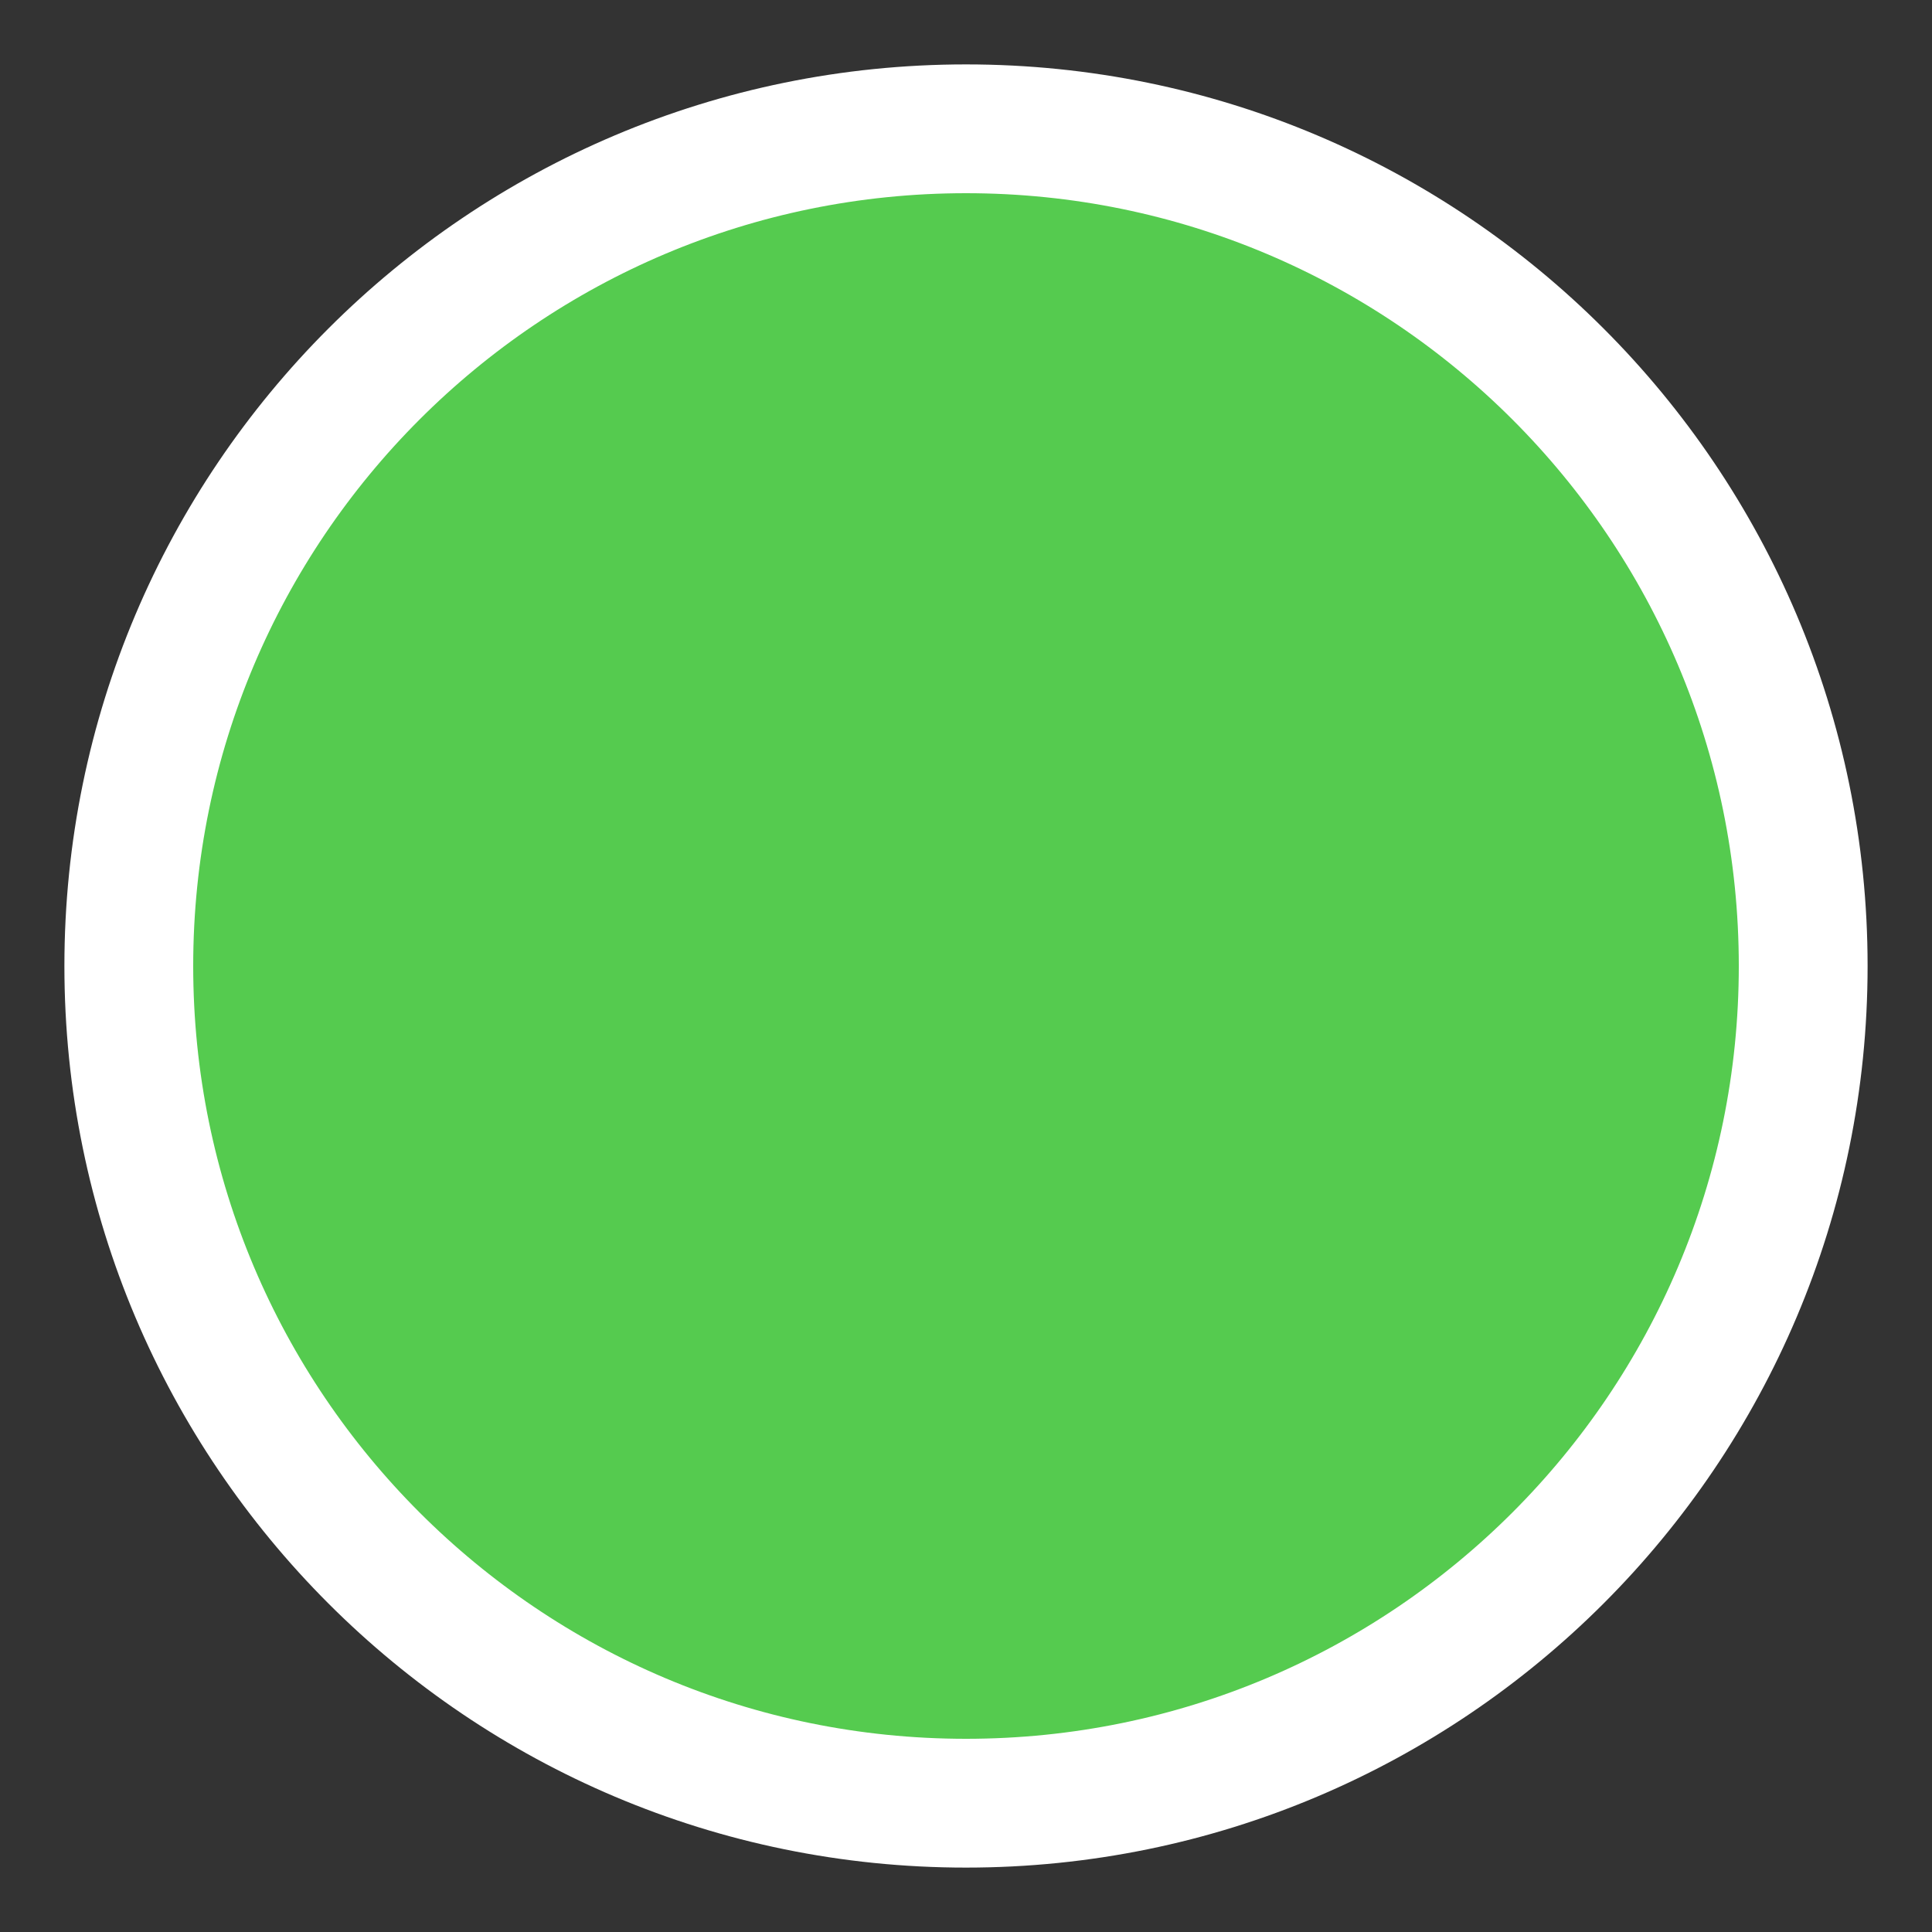
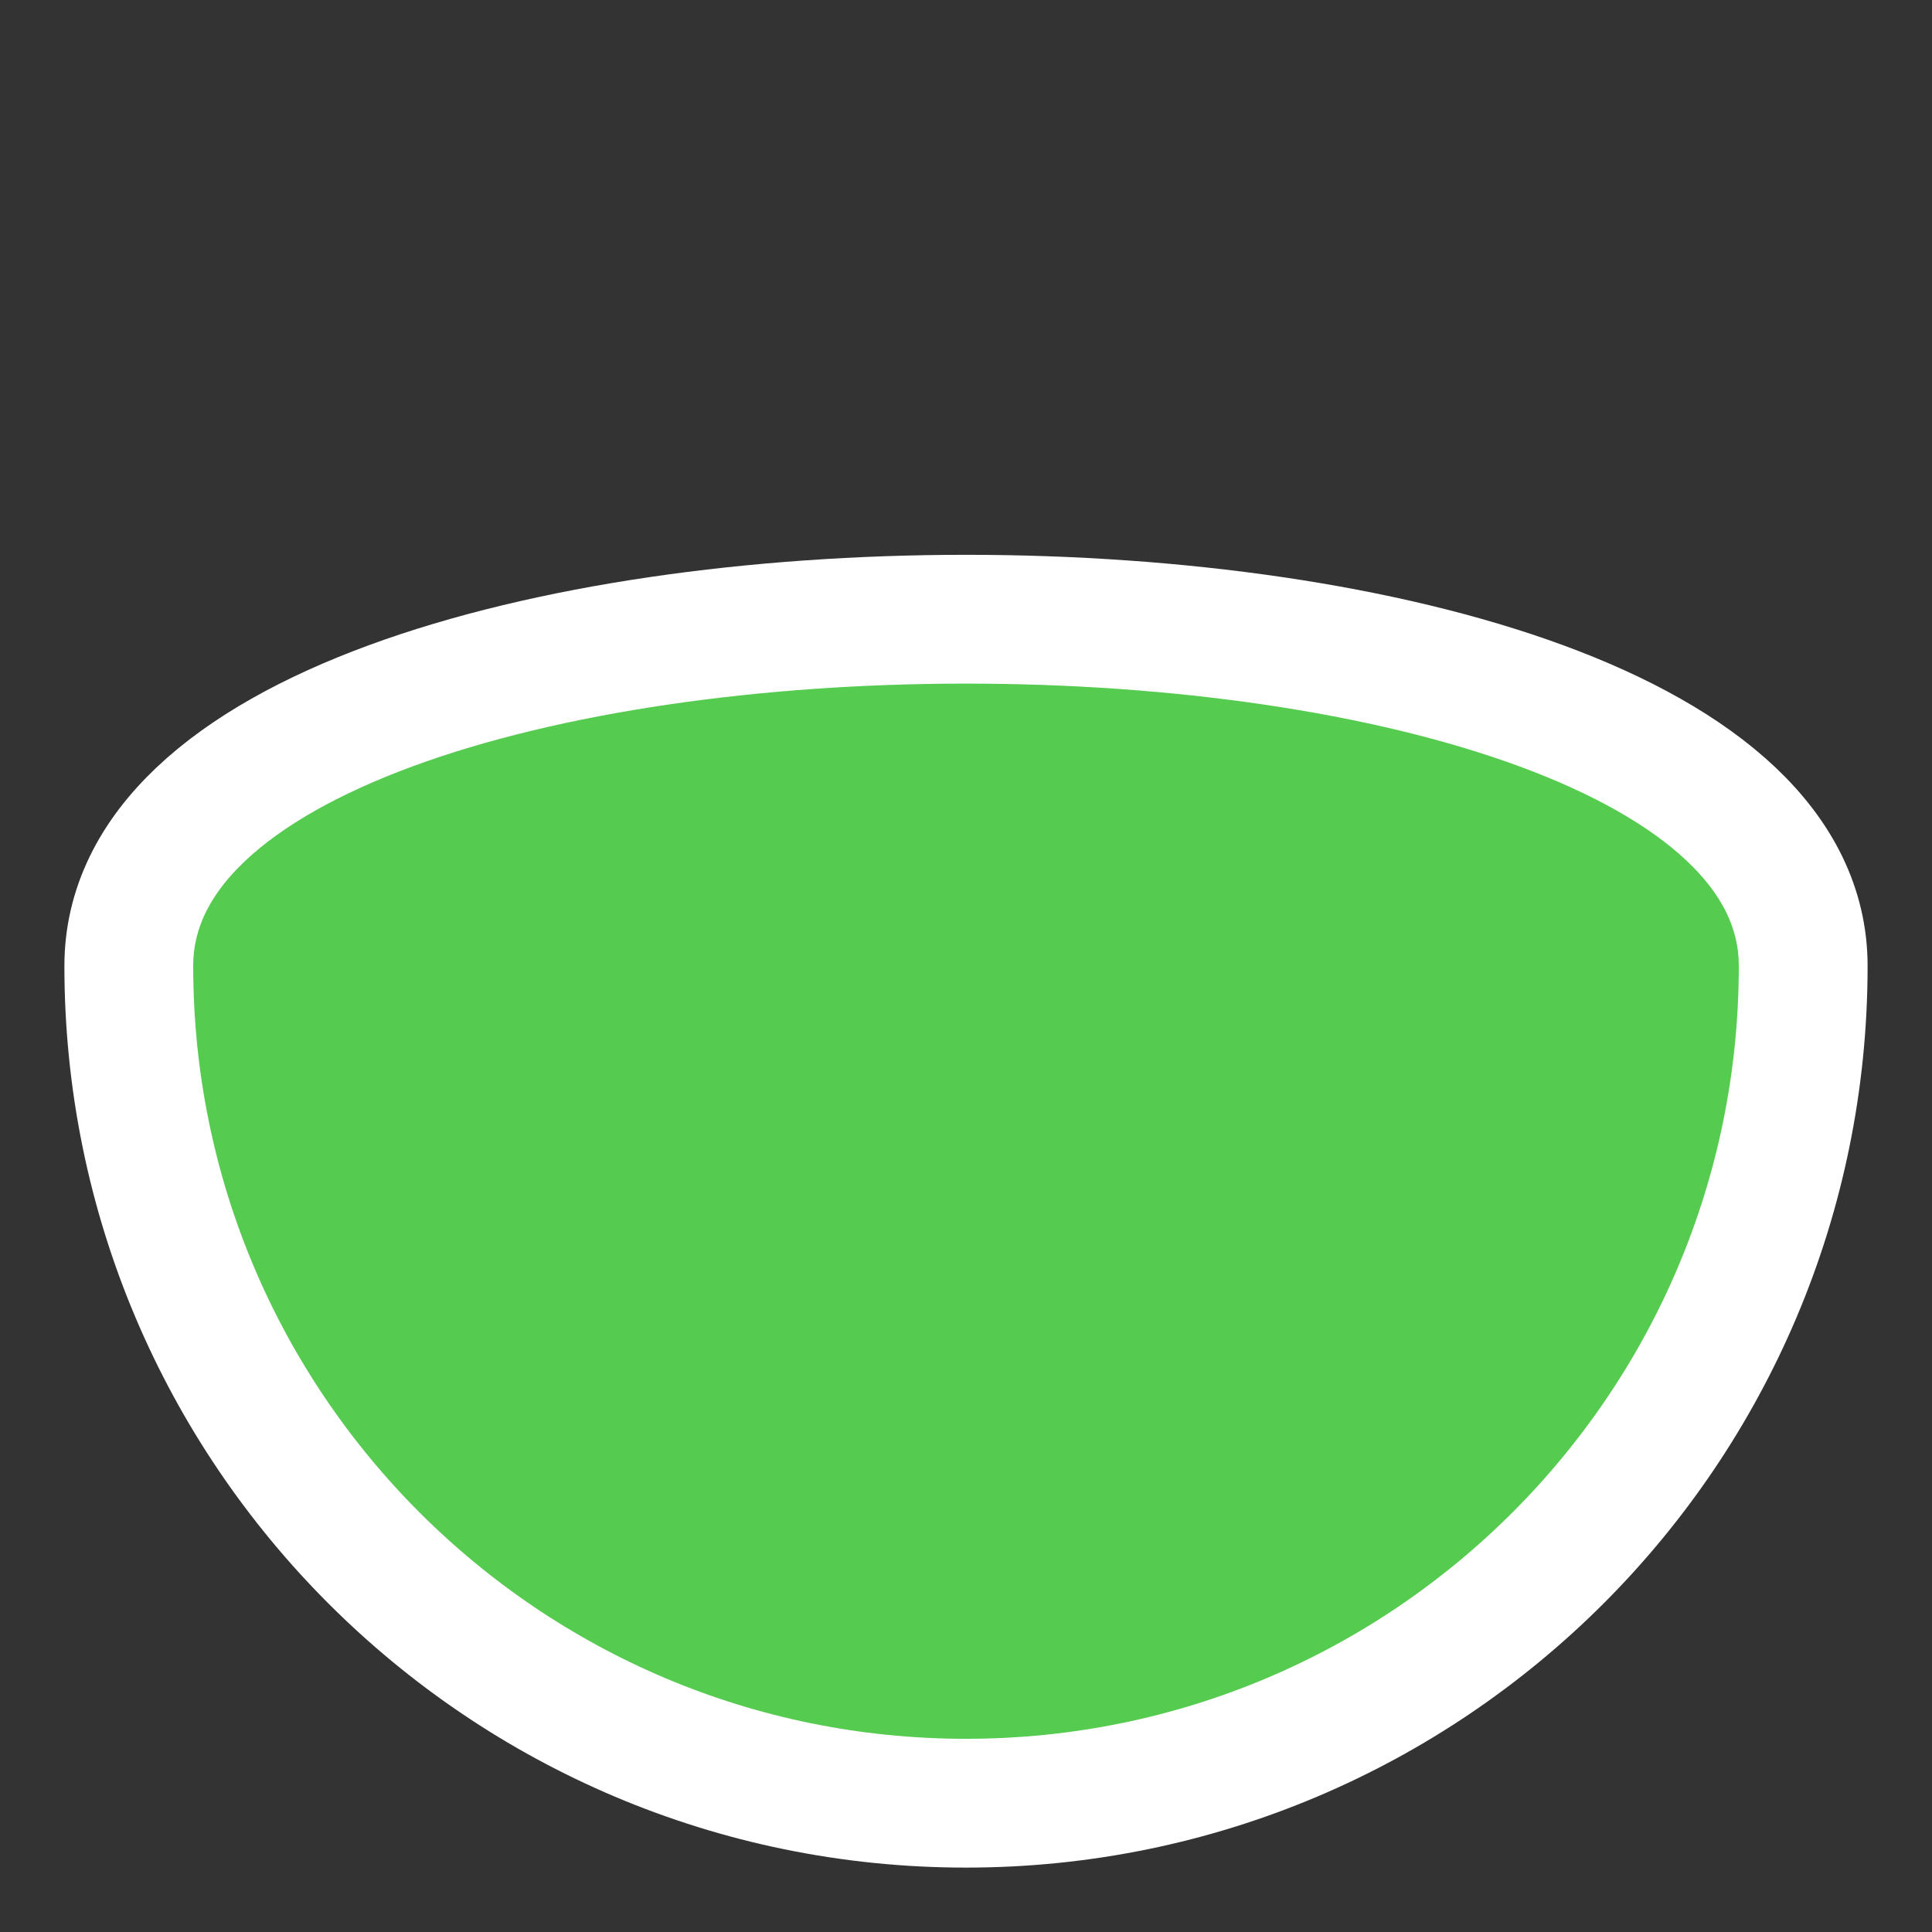
<svg xmlns="http://www.w3.org/2000/svg" version="1.1" id="circle-15" x="0px" y="0px" width="15px" height="15px" viewBox="0 0 15 15" enable-background="new 0 0 15 15" xml:space="preserve">
  <rect x="0" y="0" width="15" height="15" fill="#333333" stroke="none" />
-   <path fill="#55CB4F" stroke="#FFFFFF" stroke-miterlimit="10" d="M14,7.5c0,3.59-2.91,6.5-6.5,6.5S1,11.09,1,7.5  S3.91,1,7.5,1S14,3.91,14,7.5z" />
+   <path fill="#55CB4F" stroke="#FFFFFF" stroke-miterlimit="10" d="M14,7.5c0,3.59-2.91,6.5-6.5,6.5S1,11.09,1,7.5  S14,3.91,14,7.5z" />
</svg>